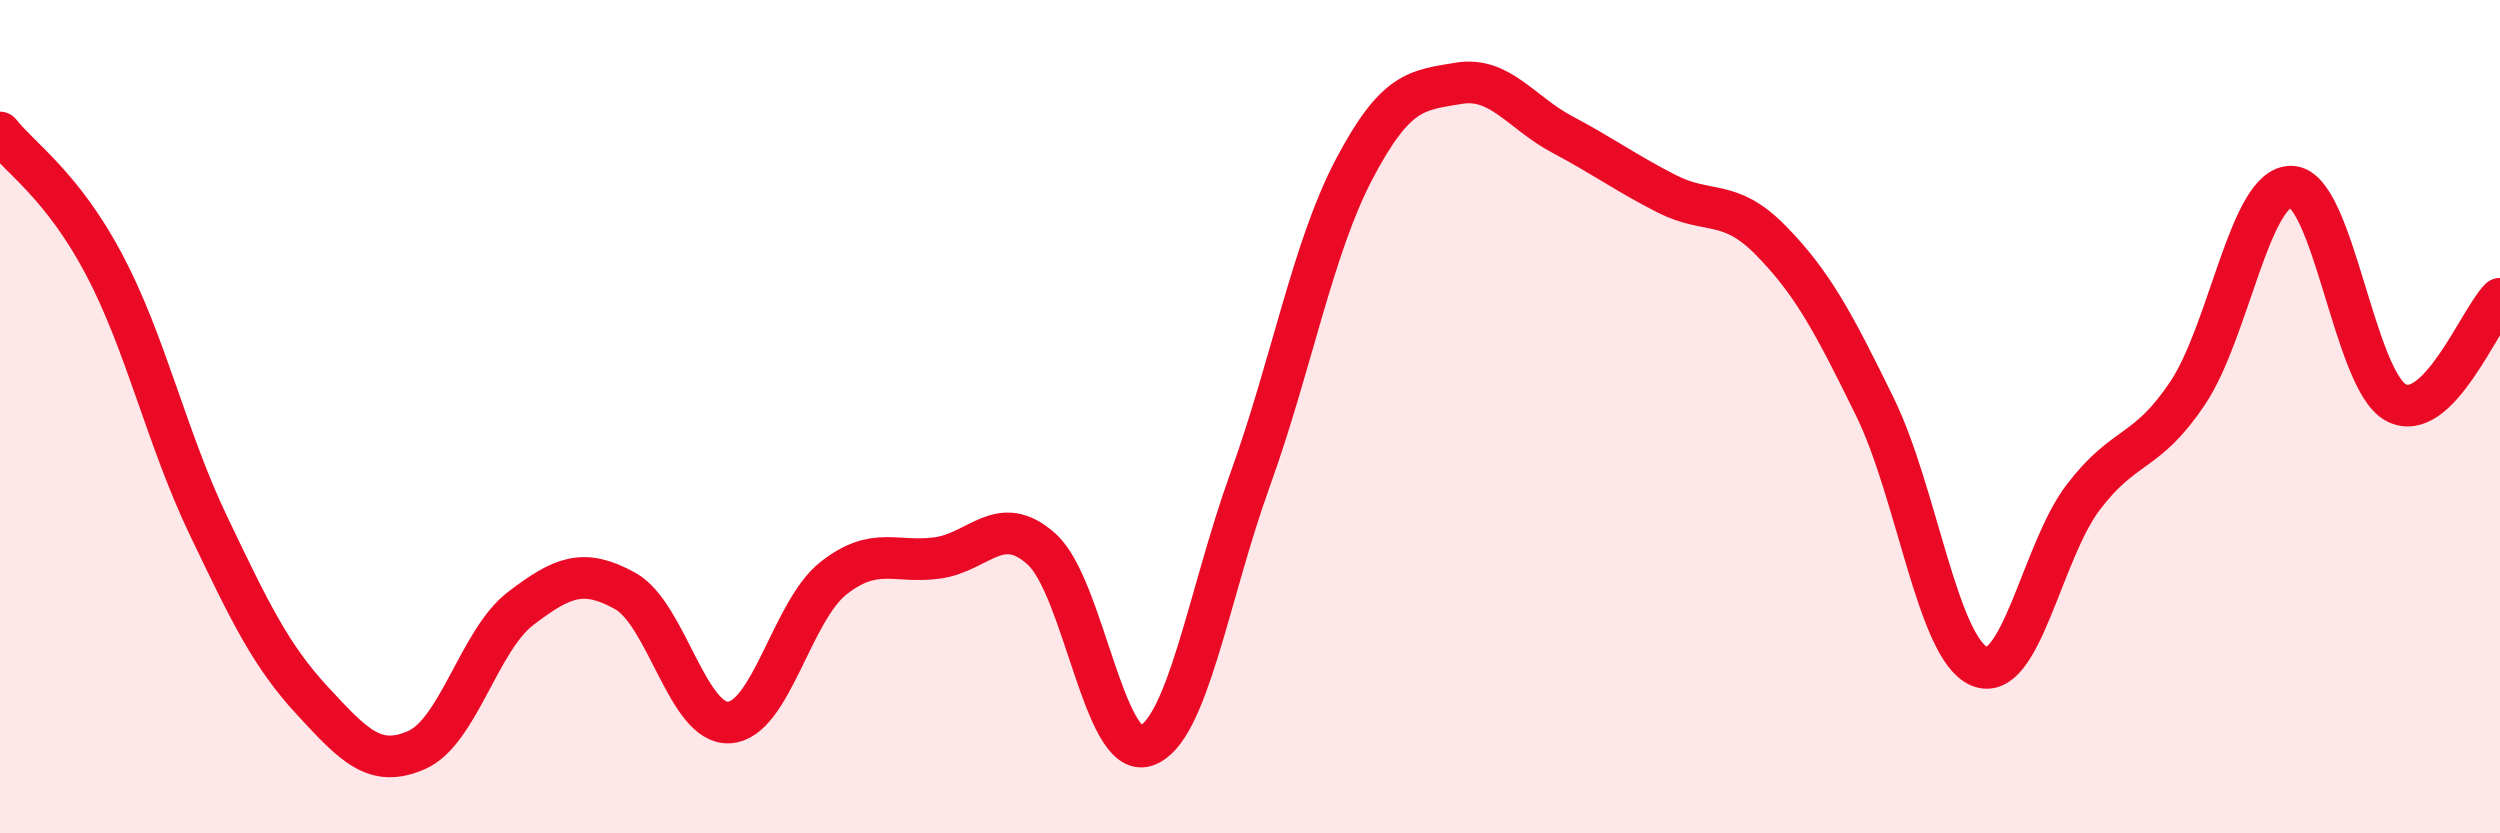
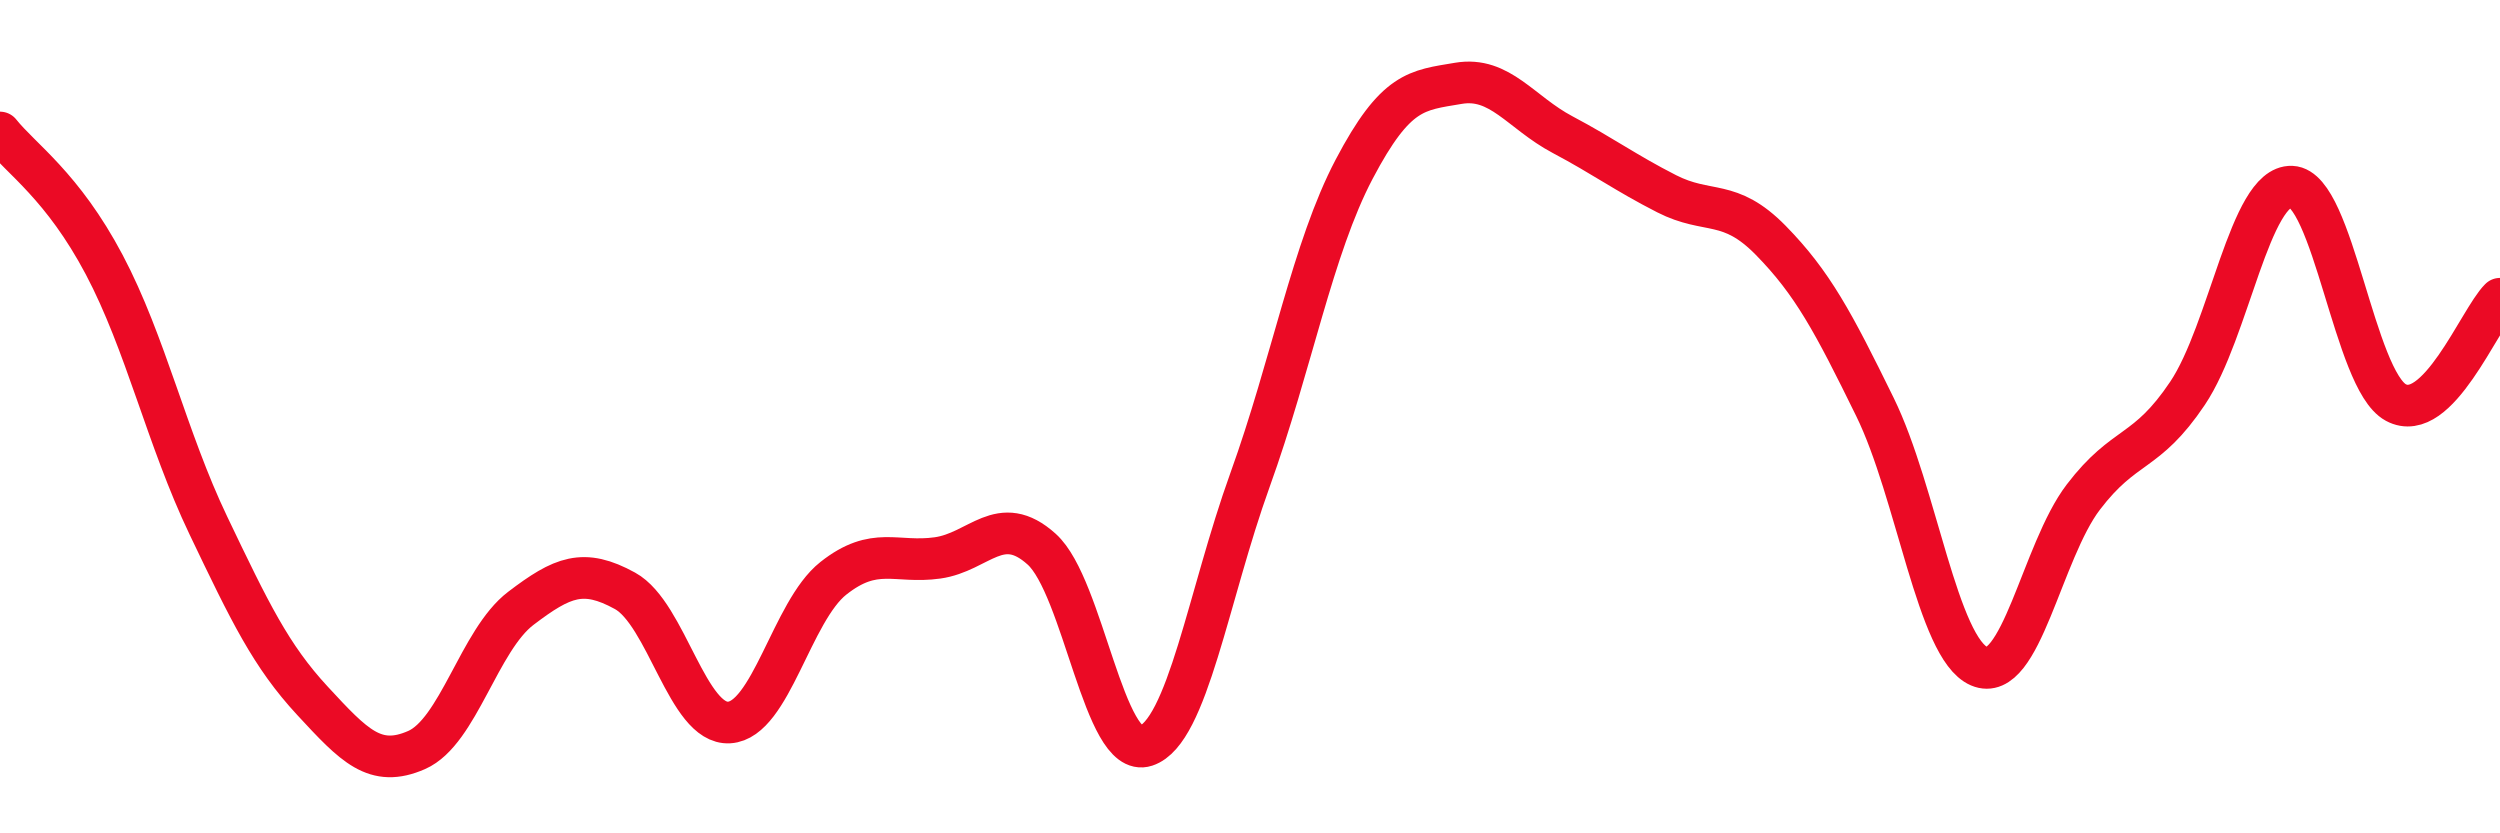
<svg xmlns="http://www.w3.org/2000/svg" width="60" height="20" viewBox="0 0 60 20">
-   <path d="M 0,3.18 C 0.5,3.81 1.5,4.46 2.5,6.35 C 3.5,8.24 4,10.52 5,12.61 C 6,14.7 6.5,15.74 7.5,16.82 C 8.5,17.9 9,18.44 10,18 C 11,17.56 11.5,15.36 12.5,14.6 C 13.5,13.84 14,13.63 15,14.18 C 16,14.73 16.5,17.4 17.5,17.34 C 18.5,17.28 19,14.67 20,13.88 C 21,13.09 21.5,13.53 22.5,13.39 C 23.5,13.25 24,12.28 25,13.18 C 26,14.08 26.5,18.23 27.5,17.9 C 28.5,17.57 29,14.29 30,11.52 C 31,8.75 31.5,5.96 32.5,4.06 C 33.5,2.16 34,2.17 35,2 C 36,1.83 36.5,2.7 37.5,3.23 C 38.5,3.76 39,4.14 40,4.65 C 41,5.16 41.5,4.75 42.5,5.77 C 43.5,6.79 44,7.73 45,9.77 C 46,11.81 46.5,15.56 47.5,15.99 C 48.5,16.42 49,13.24 50,11.93 C 51,10.62 51.5,10.93 52.5,9.44 C 53.5,7.95 54,4.44 55,4.48 C 56,4.52 56.5,9.12 57.5,9.66 C 58.5,10.2 59.5,7.67 60,7.17L60 20L0 20Z" fill="#EB0A25" opacity="0.1" stroke-linecap="round" stroke-linejoin="round" />
  <path d="M 0,3.18 C 0.5,3.81 1.5,4.46 2.5,6.35 C 3.5,8.24 4,10.52 5,12.61 C 6,14.7 6.5,15.74 7.5,16.82 C 8.5,17.9 9,18.44 10,18 C 11,17.56 11.5,15.36 12.5,14.6 C 13.5,13.84 14,13.63 15,14.18 C 16,14.73 16.5,17.4 17.5,17.34 C 18.5,17.28 19,14.67 20,13.88 C 21,13.09 21.5,13.53 22.5,13.39 C 23.5,13.25 24,12.28 25,13.18 C 26,14.08 26.5,18.23 27.5,17.9 C 28.5,17.57 29,14.29 30,11.52 C 31,8.75 31.5,5.96 32.5,4.06 C 33.5,2.16 34,2.17 35,2 C 36,1.83 36.5,2.7 37.5,3.23 C 38.5,3.76 39,4.14 40,4.65 C 41,5.16 41.5,4.75 42.5,5.77 C 43.5,6.79 44,7.73 45,9.77 C 46,11.81 46.5,15.56 47.5,15.99 C 48.5,16.42 49,13.24 50,11.93 C 51,10.62 51.5,10.93 52.5,9.44 C 53.5,7.95 54,4.44 55,4.48 C 56,4.52 56.5,9.12 57.5,9.66 C 58.5,10.2 59.5,7.67 60,7.17" stroke="#EB0A25" stroke-width="1" fill="none" stroke-linecap="round" stroke-linejoin="round" />
</svg>